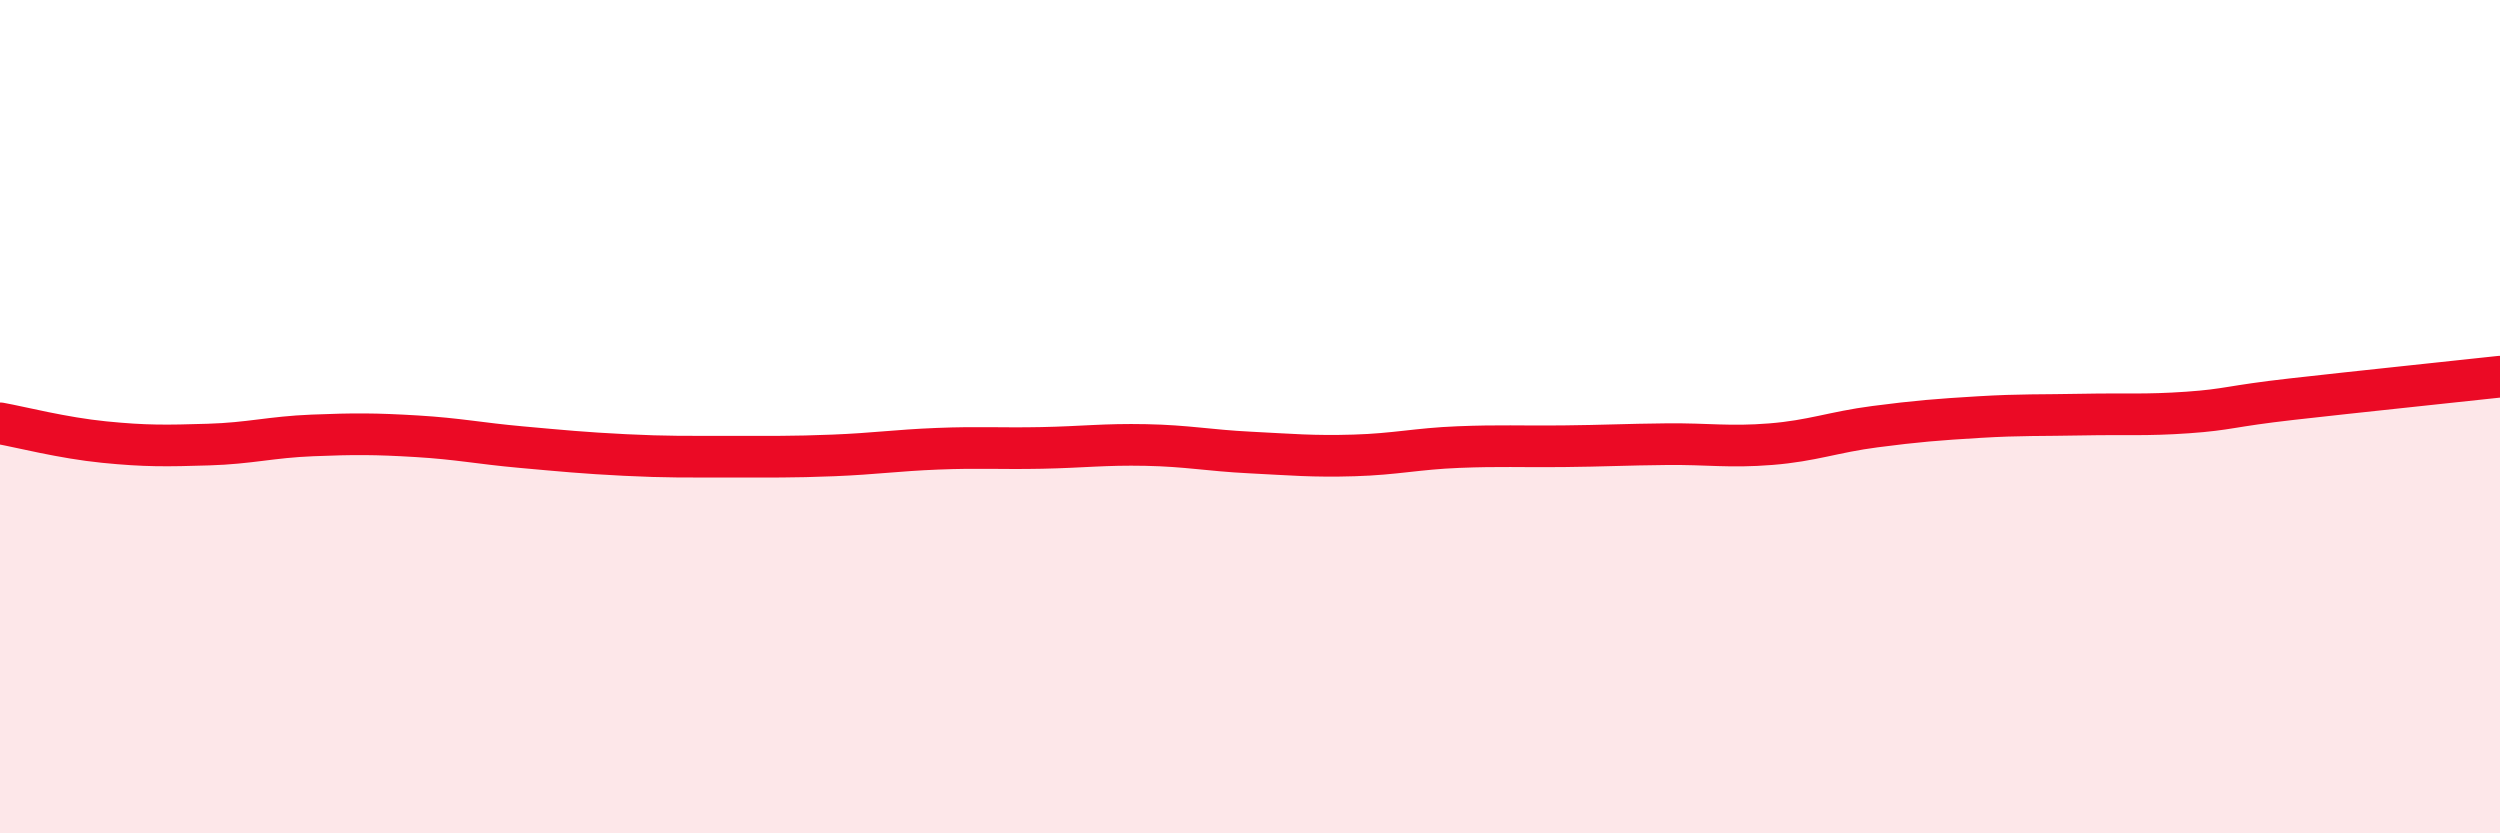
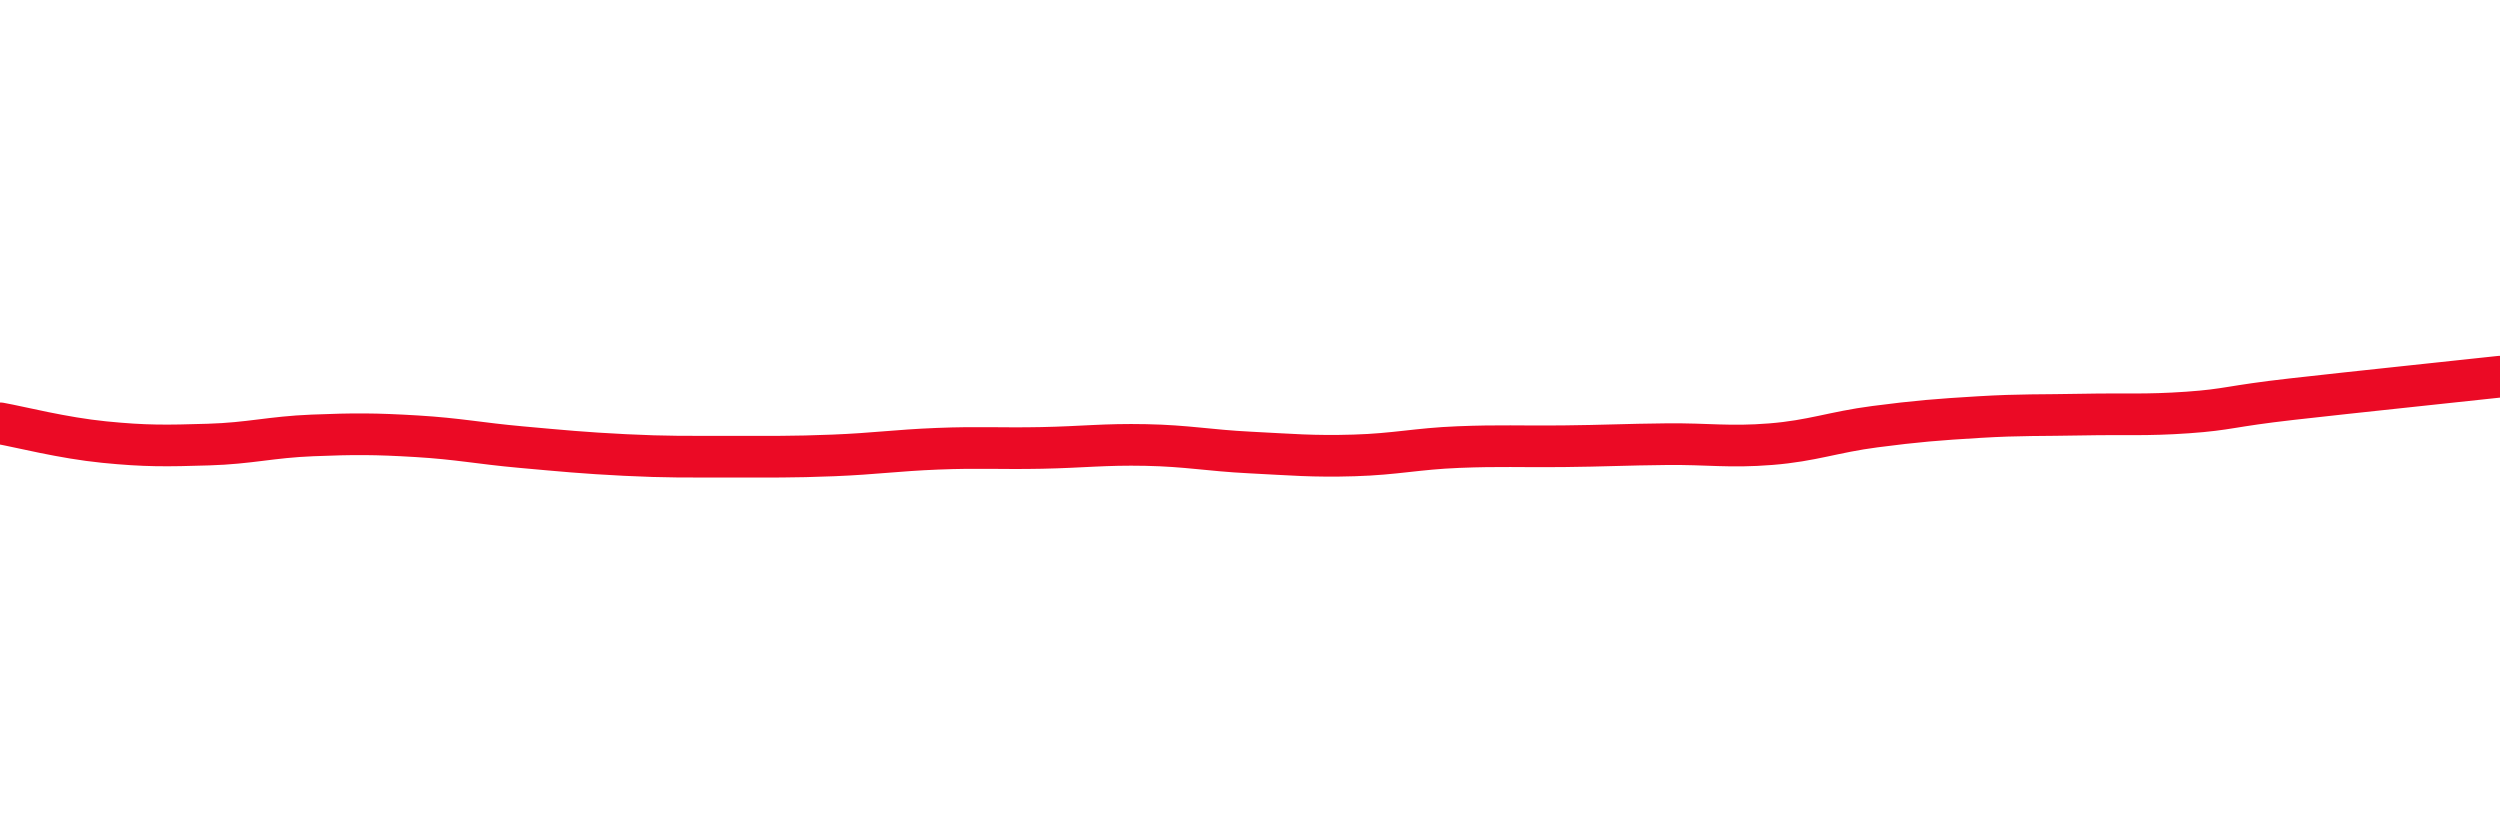
<svg xmlns="http://www.w3.org/2000/svg" width="60" height="20" viewBox="0 0 60 20">
-   <path d="M 0,10.16 C 0.5,10.25 1.5,10.51 2.5,10.61 C 3.5,10.71 4,10.7 5,10.67 C 6,10.64 6.5,10.49 7.5,10.45 C 8.5,10.41 9,10.41 10,10.47 C 11,10.53 11.5,10.64 12.5,10.73 C 13.5,10.82 14,10.87 15,10.92 C 16,10.97 16.5,10.96 17.5,10.96 C 18.5,10.96 19,10.97 20,10.93 C 21,10.89 21.5,10.81 22.5,10.77 C 23.5,10.73 24,10.77 25,10.75 C 26,10.73 26.5,10.66 27.5,10.68 C 28.5,10.7 29,10.81 30,10.86 C 31,10.91 31.5,10.96 32.5,10.93 C 33.5,10.9 34,10.77 35,10.73 C 36,10.69 36.5,10.72 37.5,10.71 C 38.5,10.7 39,10.67 40,10.66 C 41,10.65 41.5,10.74 42.5,10.66 C 43.5,10.58 44,10.37 45,10.24 C 46,10.11 46.5,10.07 47.5,10.01 C 48.5,9.95 49,9.97 50,9.95 C 51,9.93 51.5,9.97 52.5,9.9 C 53.5,9.83 53.5,9.75 55,9.58 C 56.5,9.41 59,9.15 60,9.04L60 20L0 20Z" fill="#EB0A25" opacity="0.1" stroke-linecap="round" stroke-linejoin="round" />
  <path d="M 0,10.16 C 0.5,10.25 1.5,10.51 2.5,10.61 C 3.5,10.71 4,10.7 5,10.67 C 6,10.64 6.5,10.49 7.5,10.45 C 8.5,10.41 9,10.41 10,10.47 C 11,10.53 11.5,10.64 12.5,10.73 C 13.5,10.82 14,10.87 15,10.92 C 16,10.97 16.5,10.96 17.5,10.96 C 18.5,10.96 19,10.97 20,10.93 C 21,10.89 21.5,10.81 22.5,10.77 C 23.5,10.73 24,10.77 25,10.75 C 26,10.73 26.5,10.66 27.5,10.68 C 28.5,10.7 29,10.81 30,10.86 C 31,10.91 31.5,10.96 32.5,10.93 C 33.5,10.9 34,10.77 35,10.73 C 36,10.69 36.5,10.72 37.5,10.71 C 38.5,10.7 39,10.67 40,10.66 C 41,10.65 41.5,10.74 42.5,10.66 C 43.5,10.58 44,10.37 45,10.24 C 46,10.11 46.5,10.07 47.5,10.01 C 48.5,9.95 49,9.97 50,9.95 C 51,9.93 51.5,9.97 52.5,9.9 C 53.5,9.83 53.5,9.75 55,9.58 C 56.5,9.41 59,9.15 60,9.04" stroke="#EB0A25" stroke-width="1" fill="none" stroke-linecap="round" stroke-linejoin="round" />
</svg>